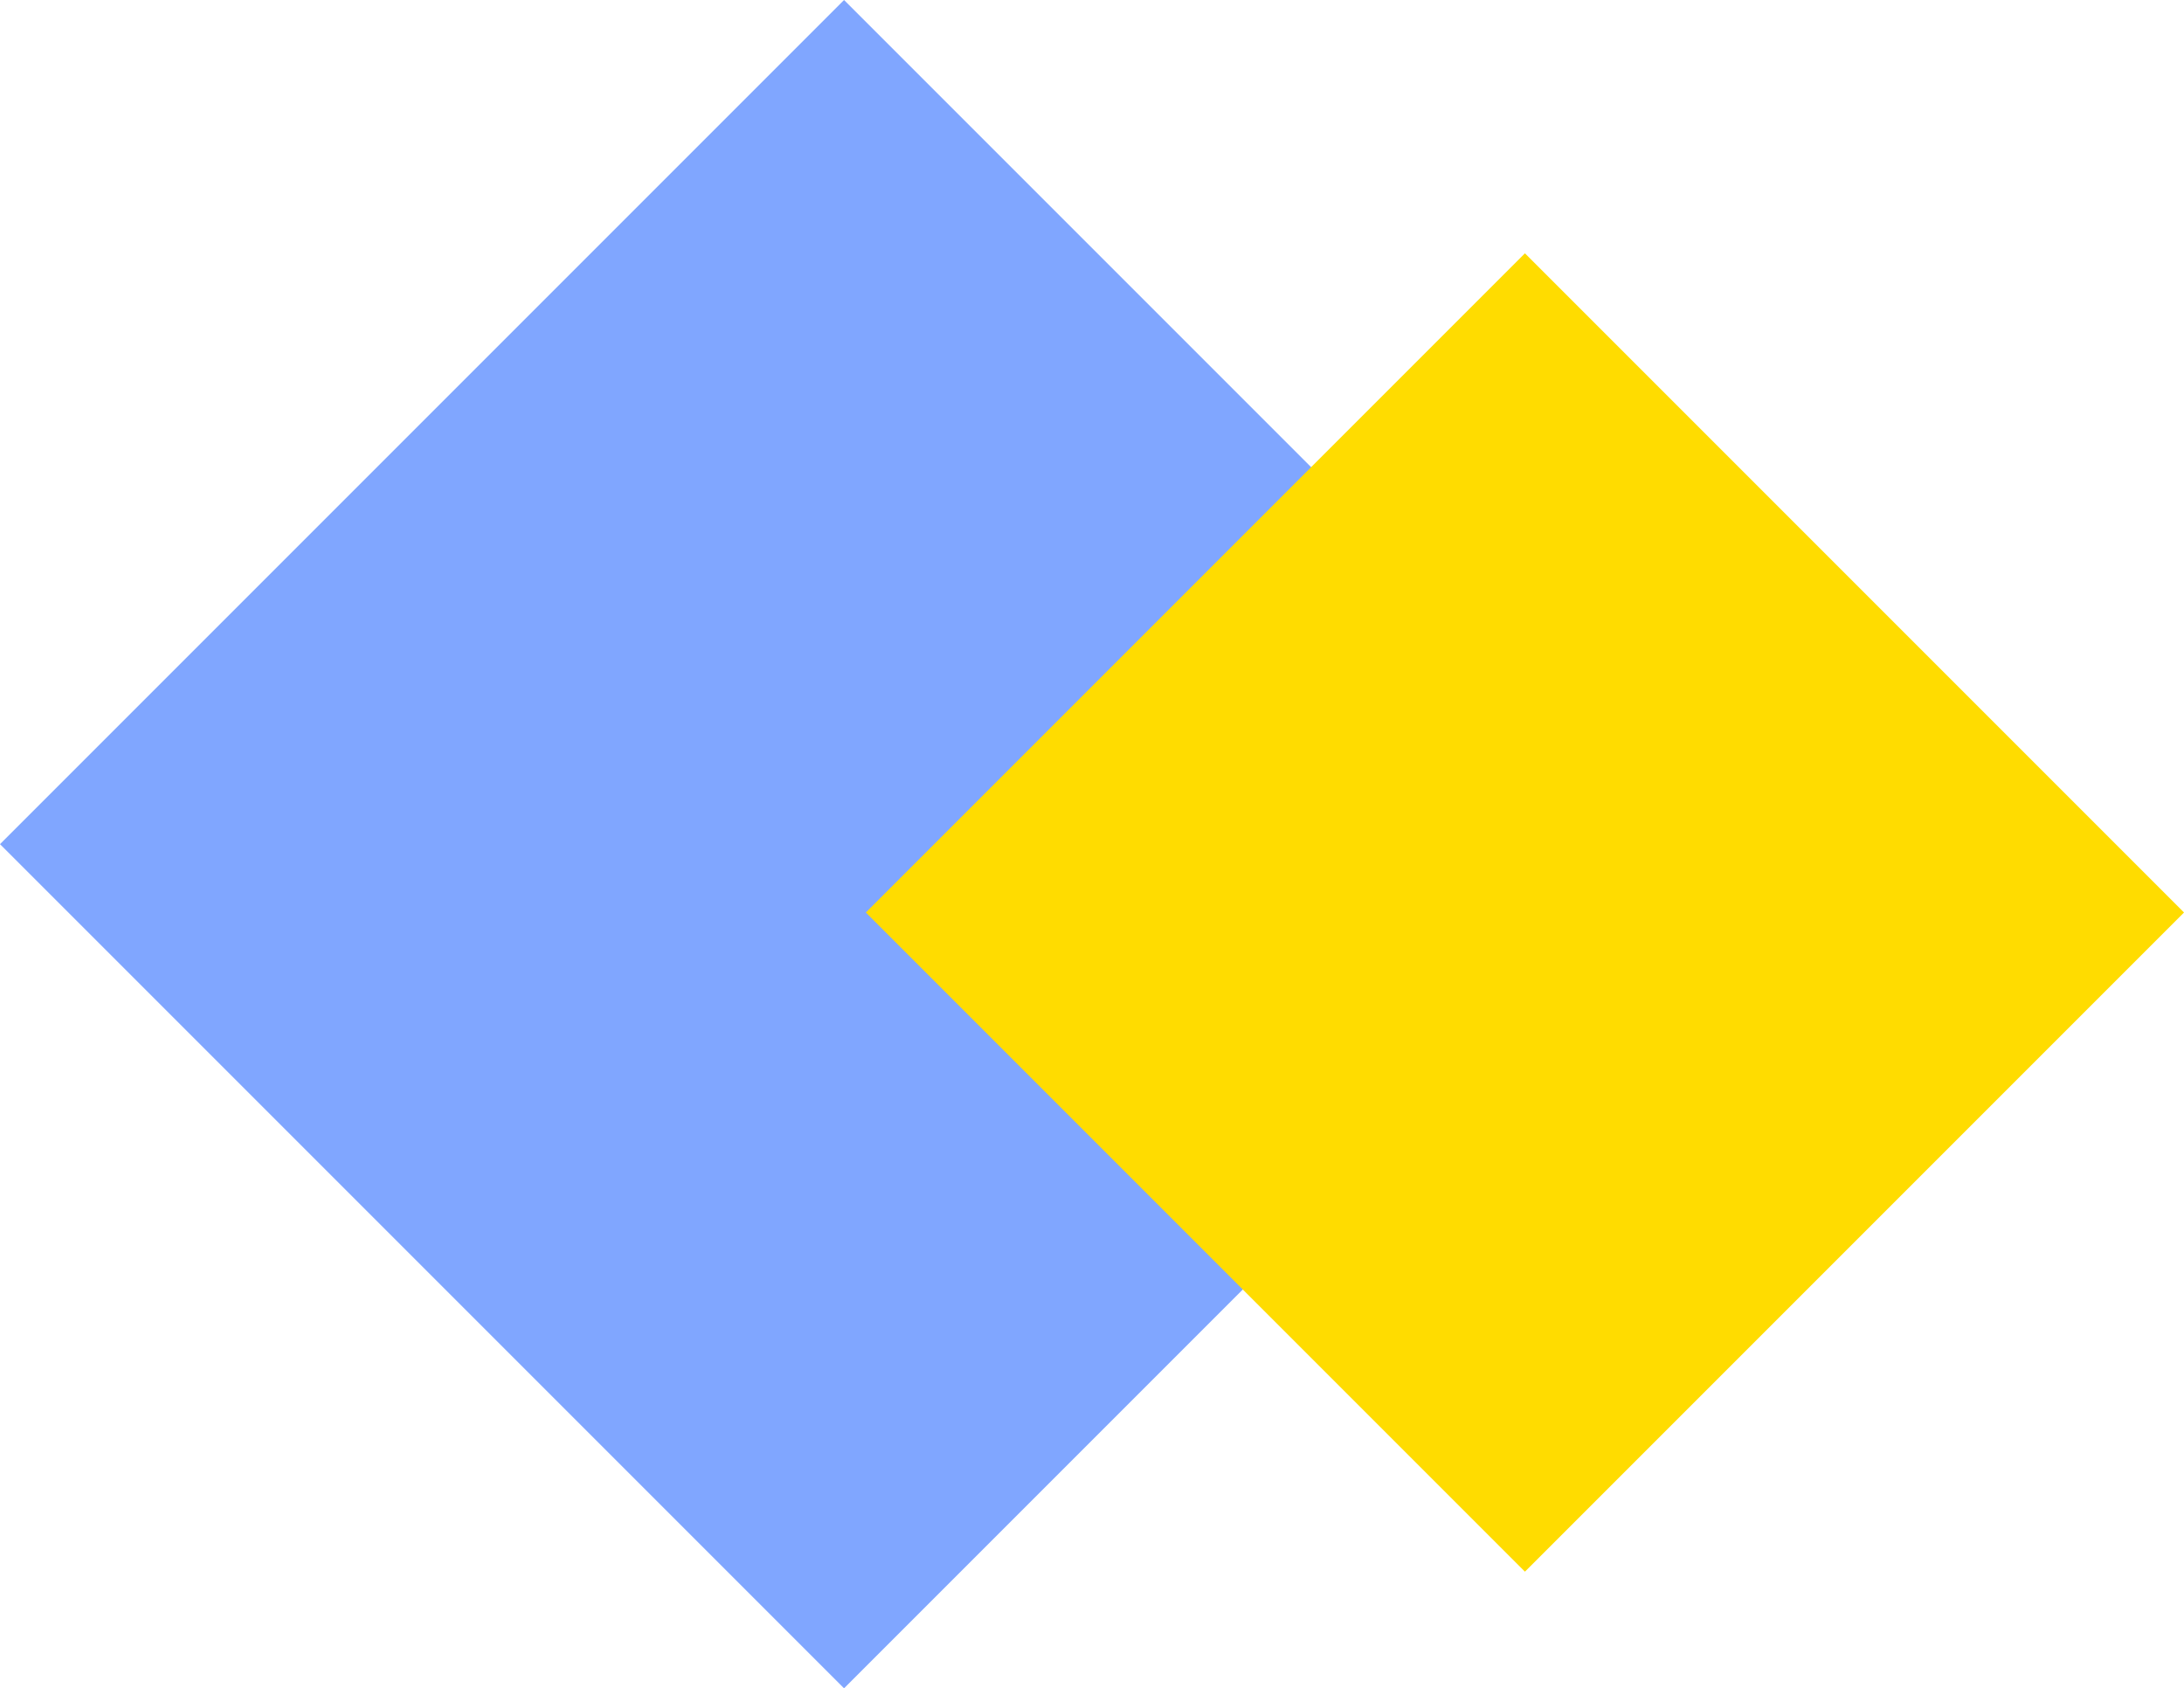
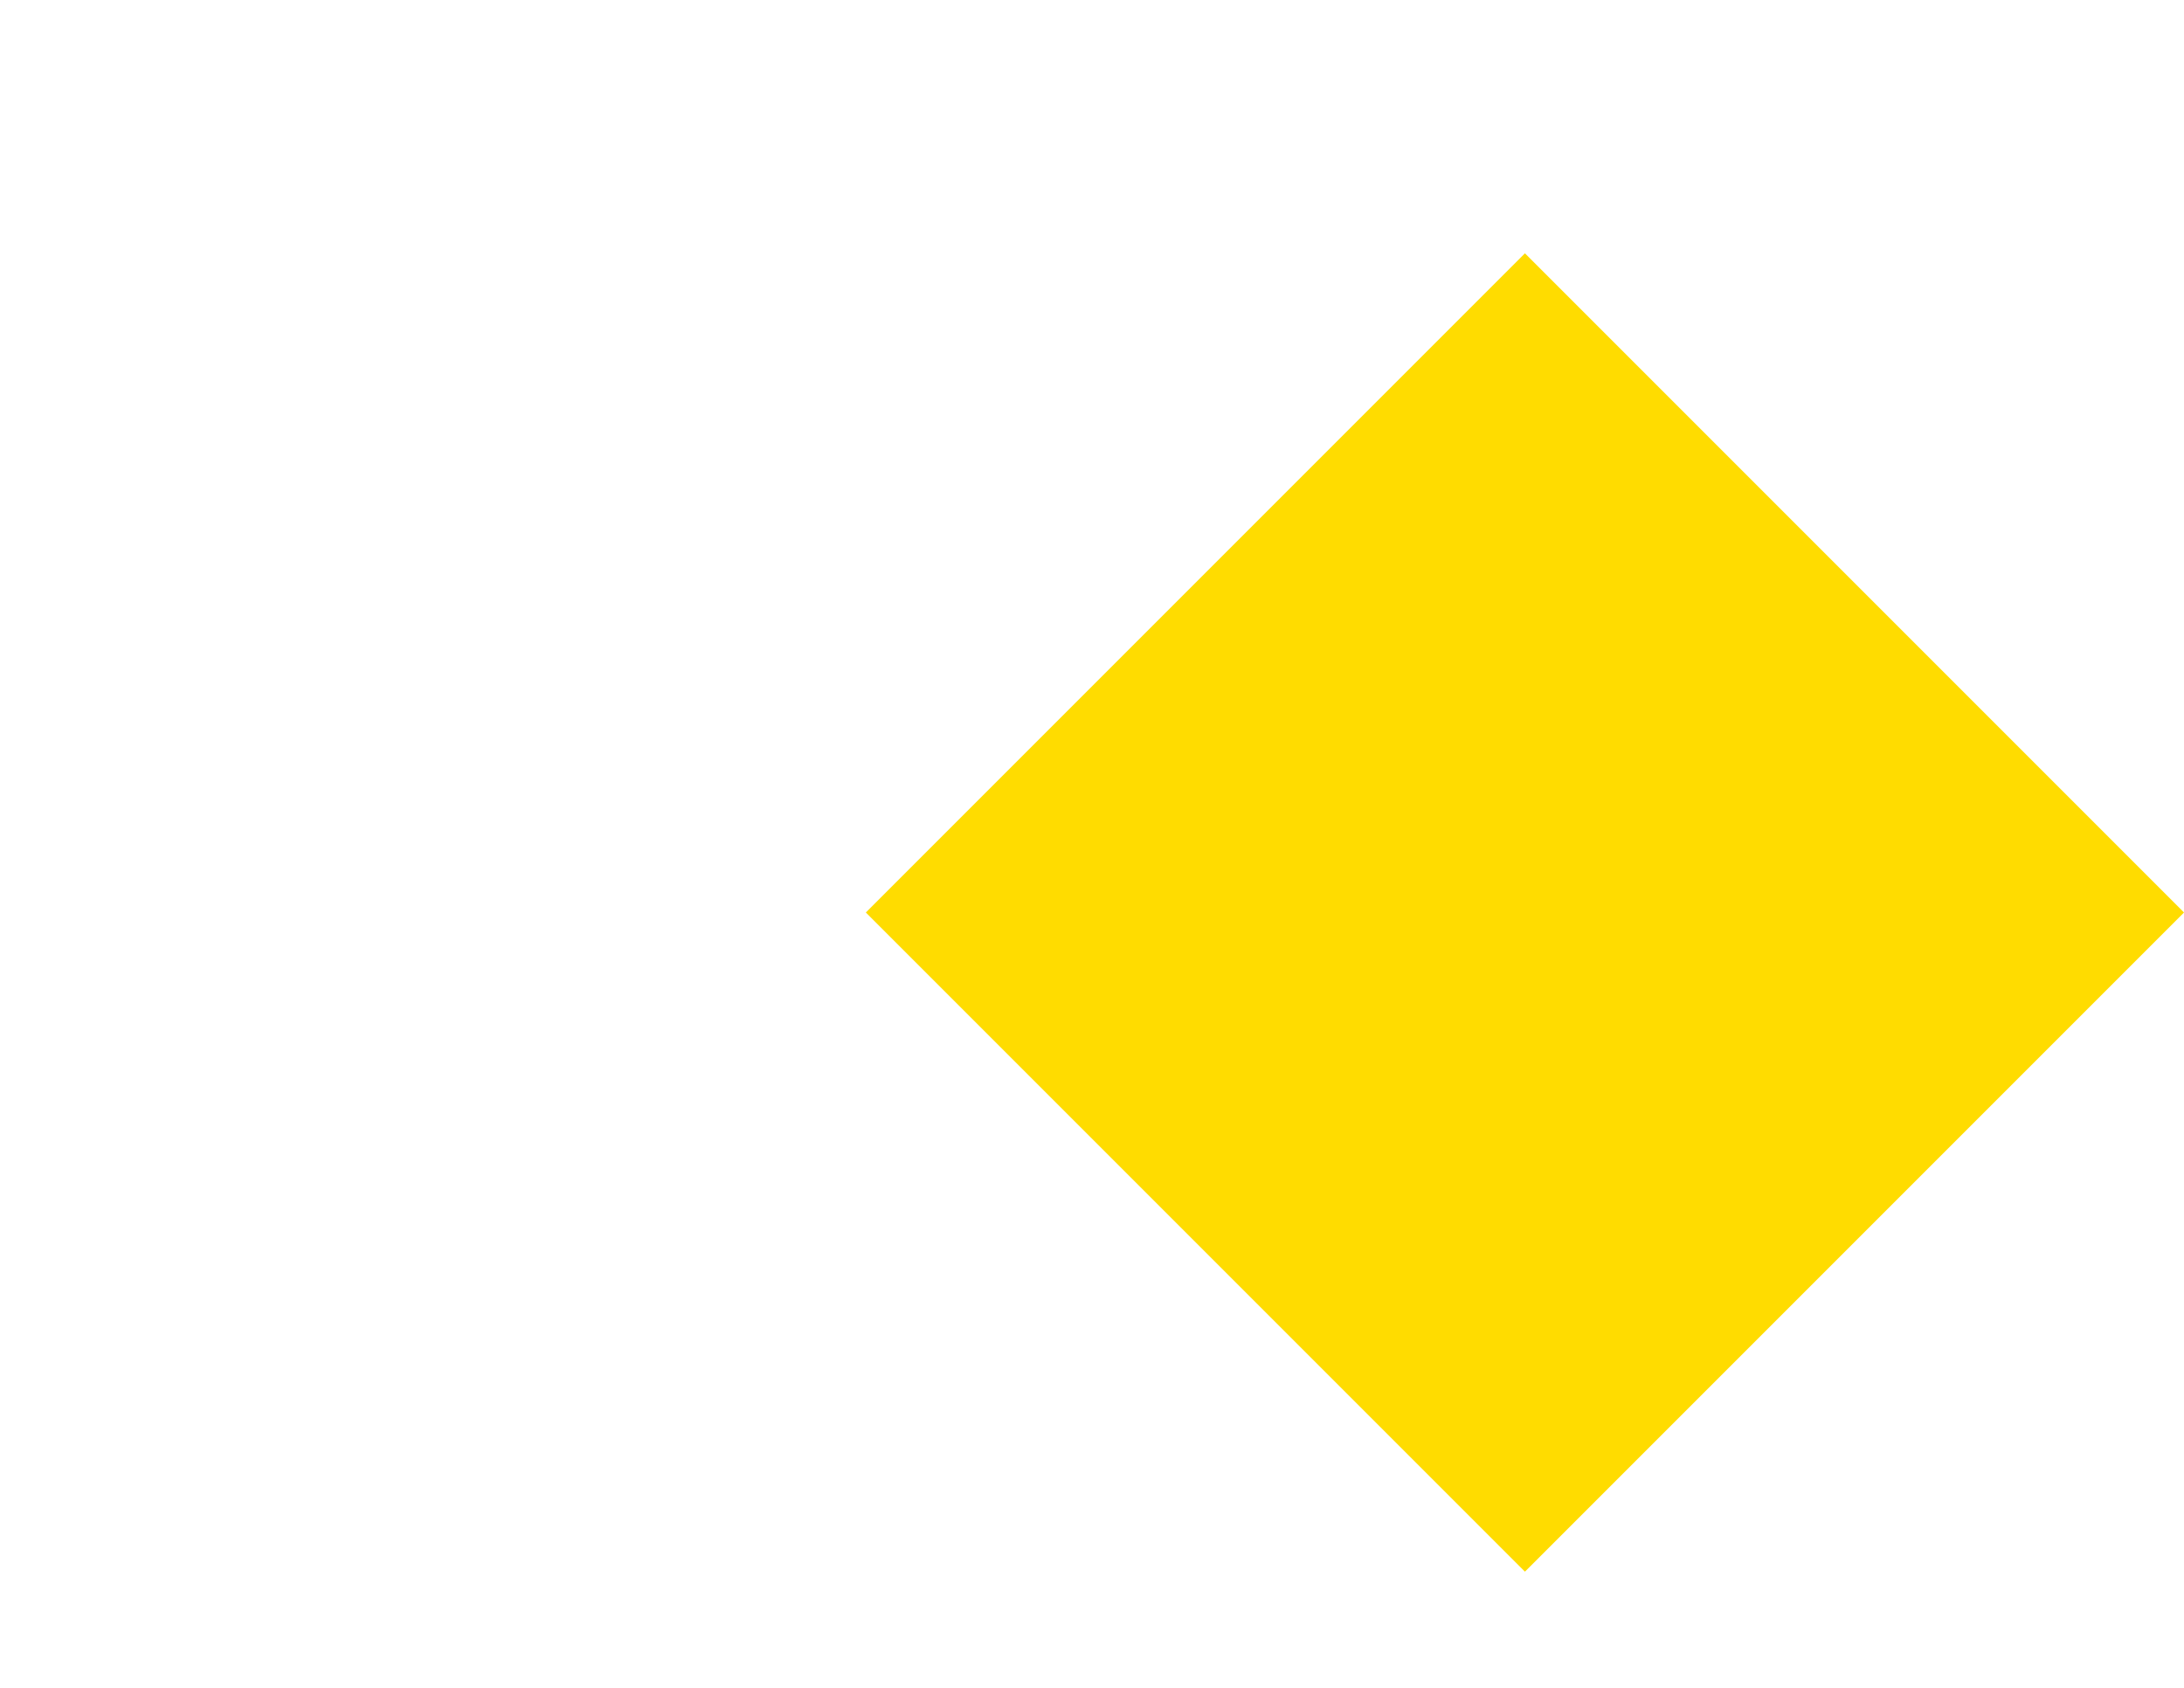
<svg xmlns="http://www.w3.org/2000/svg" width="114.093" height="88.187" viewBox="0 0 114.093 88.187">
  <g id="グループ_7695" data-name="グループ 7695" transform="translate(-1125.907 -5864)">
-     <rect id="長方形_3243" data-name="長方形 3243" width="62.357" height="62.357" transform="translate(1125.907 5908.094) rotate(-45)" fill="#80a6ff" />
    <rect id="長方形_3245" data-name="長方形 3245" width="48.693" height="48.693" transform="translate(1171.139 5911.663) rotate(-45)" fill="#ffdc00" />
  </g>
</svg>